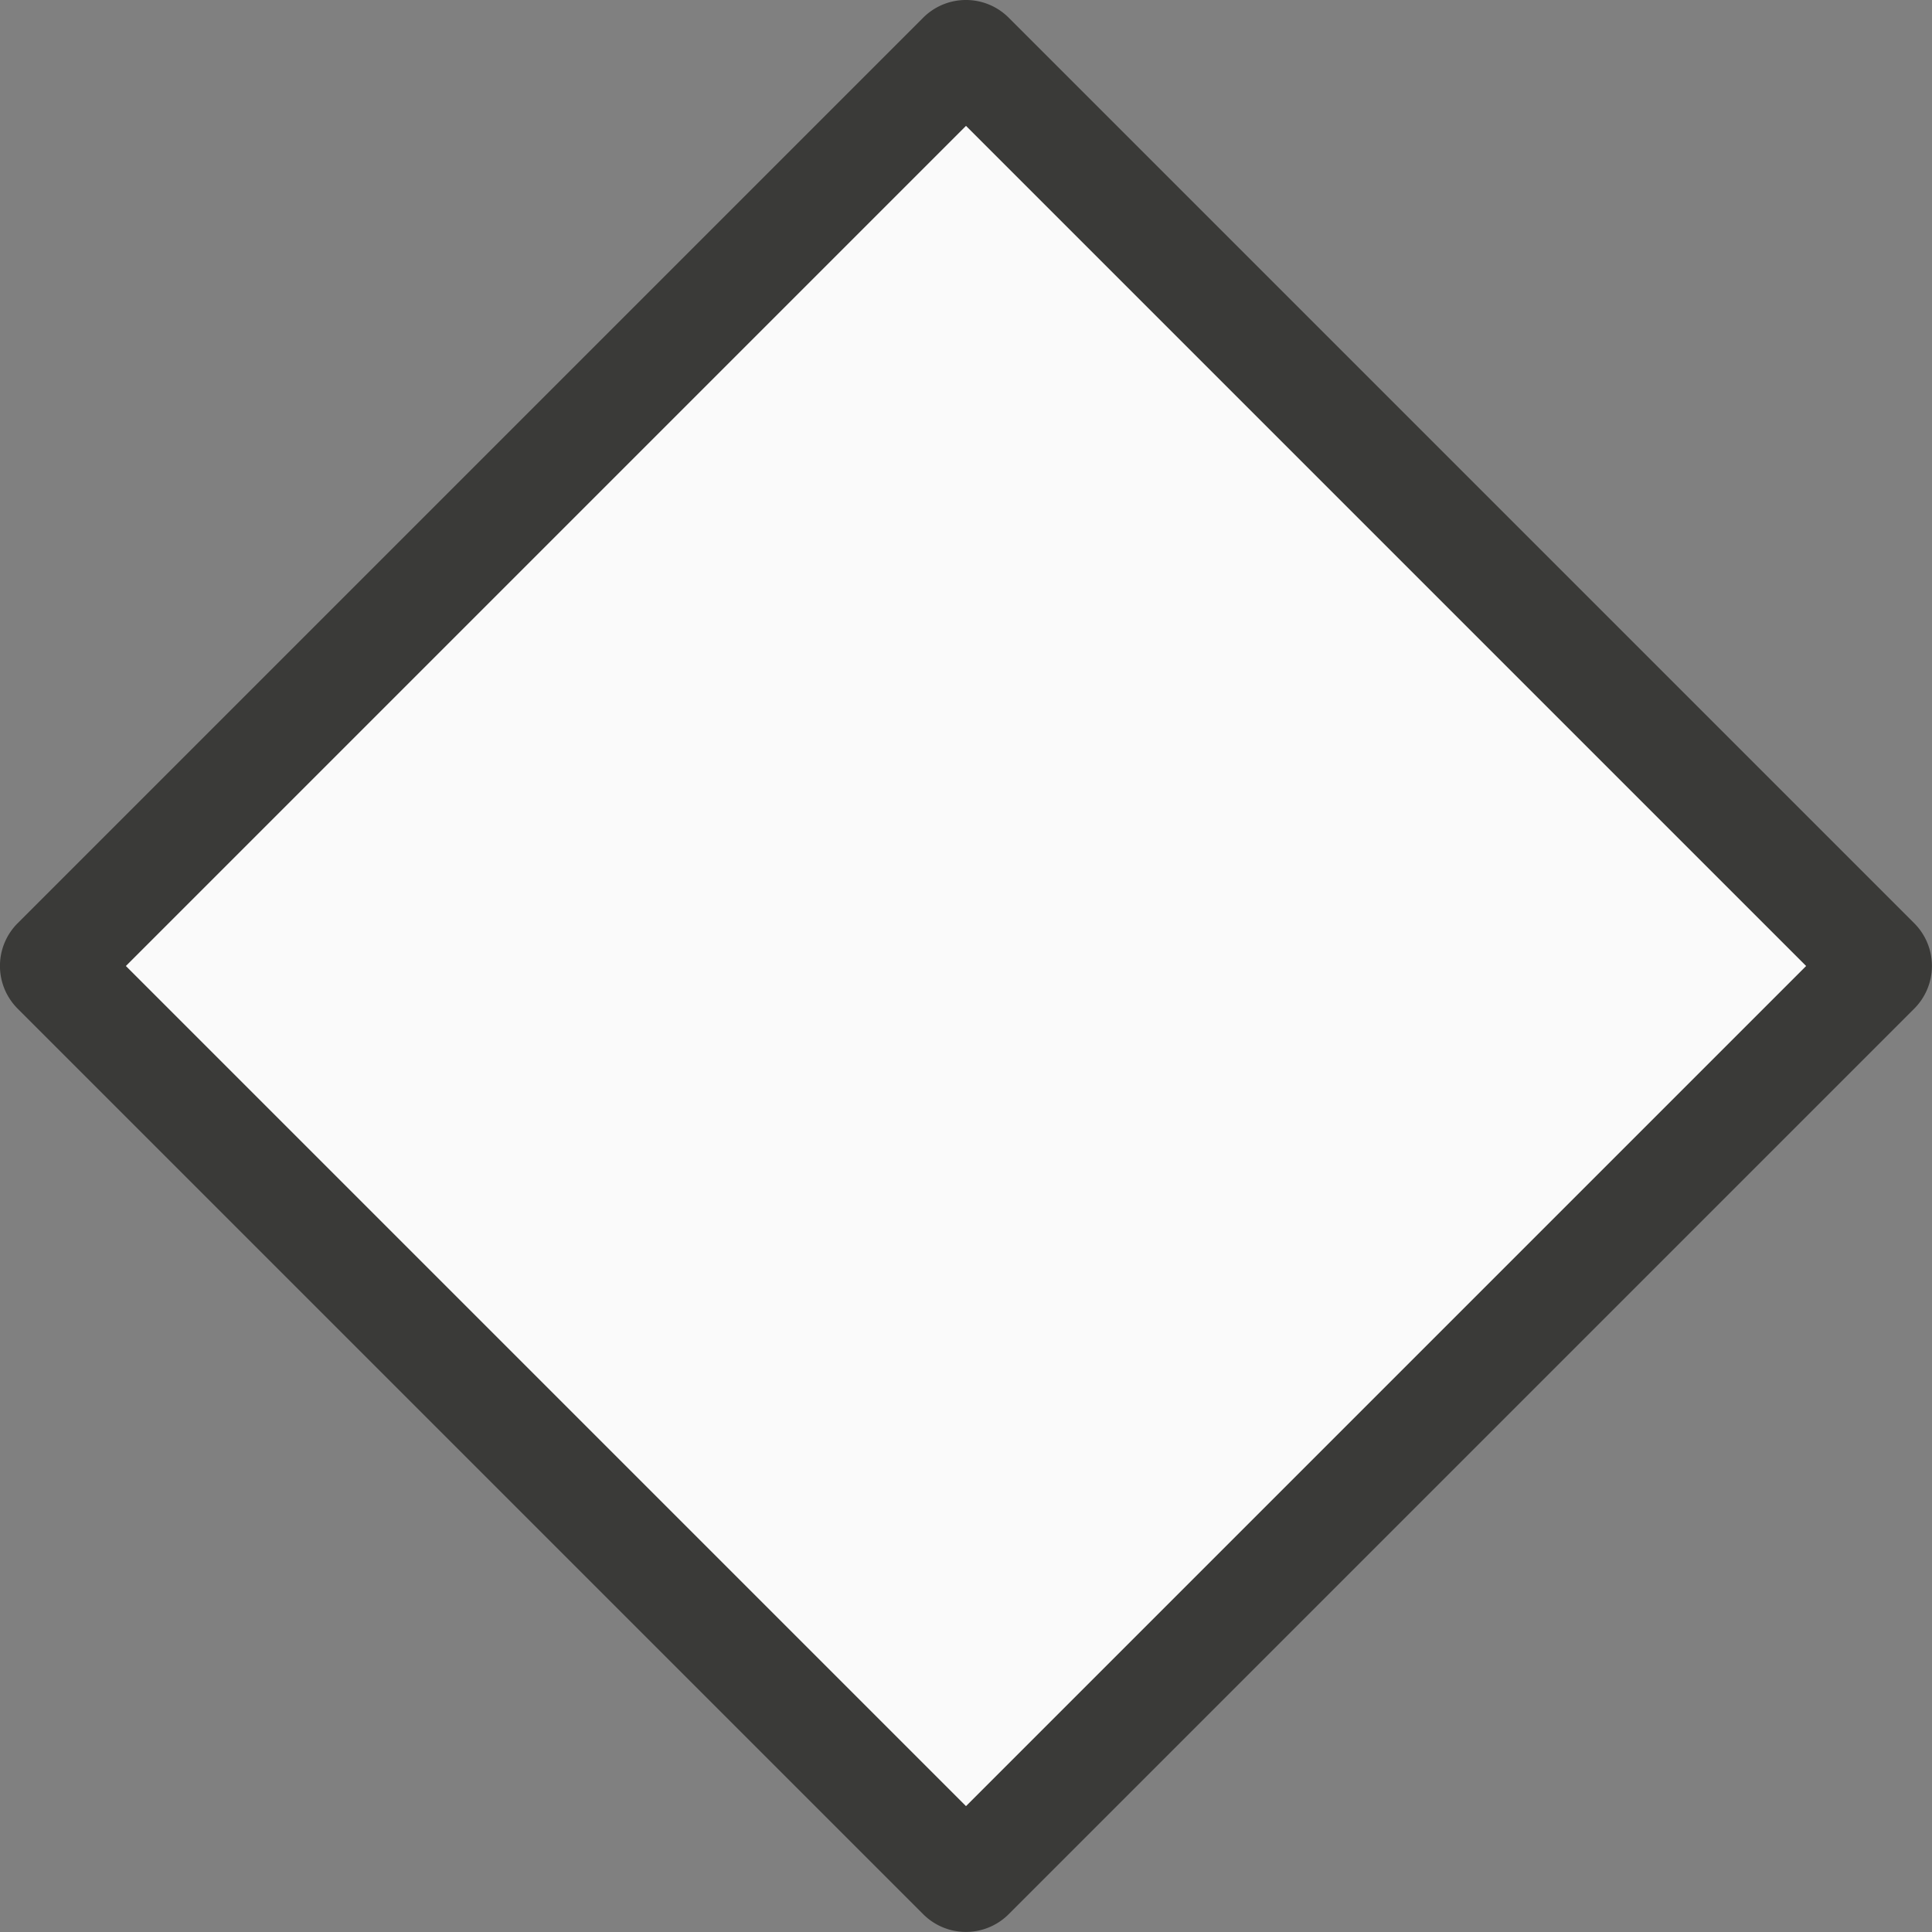
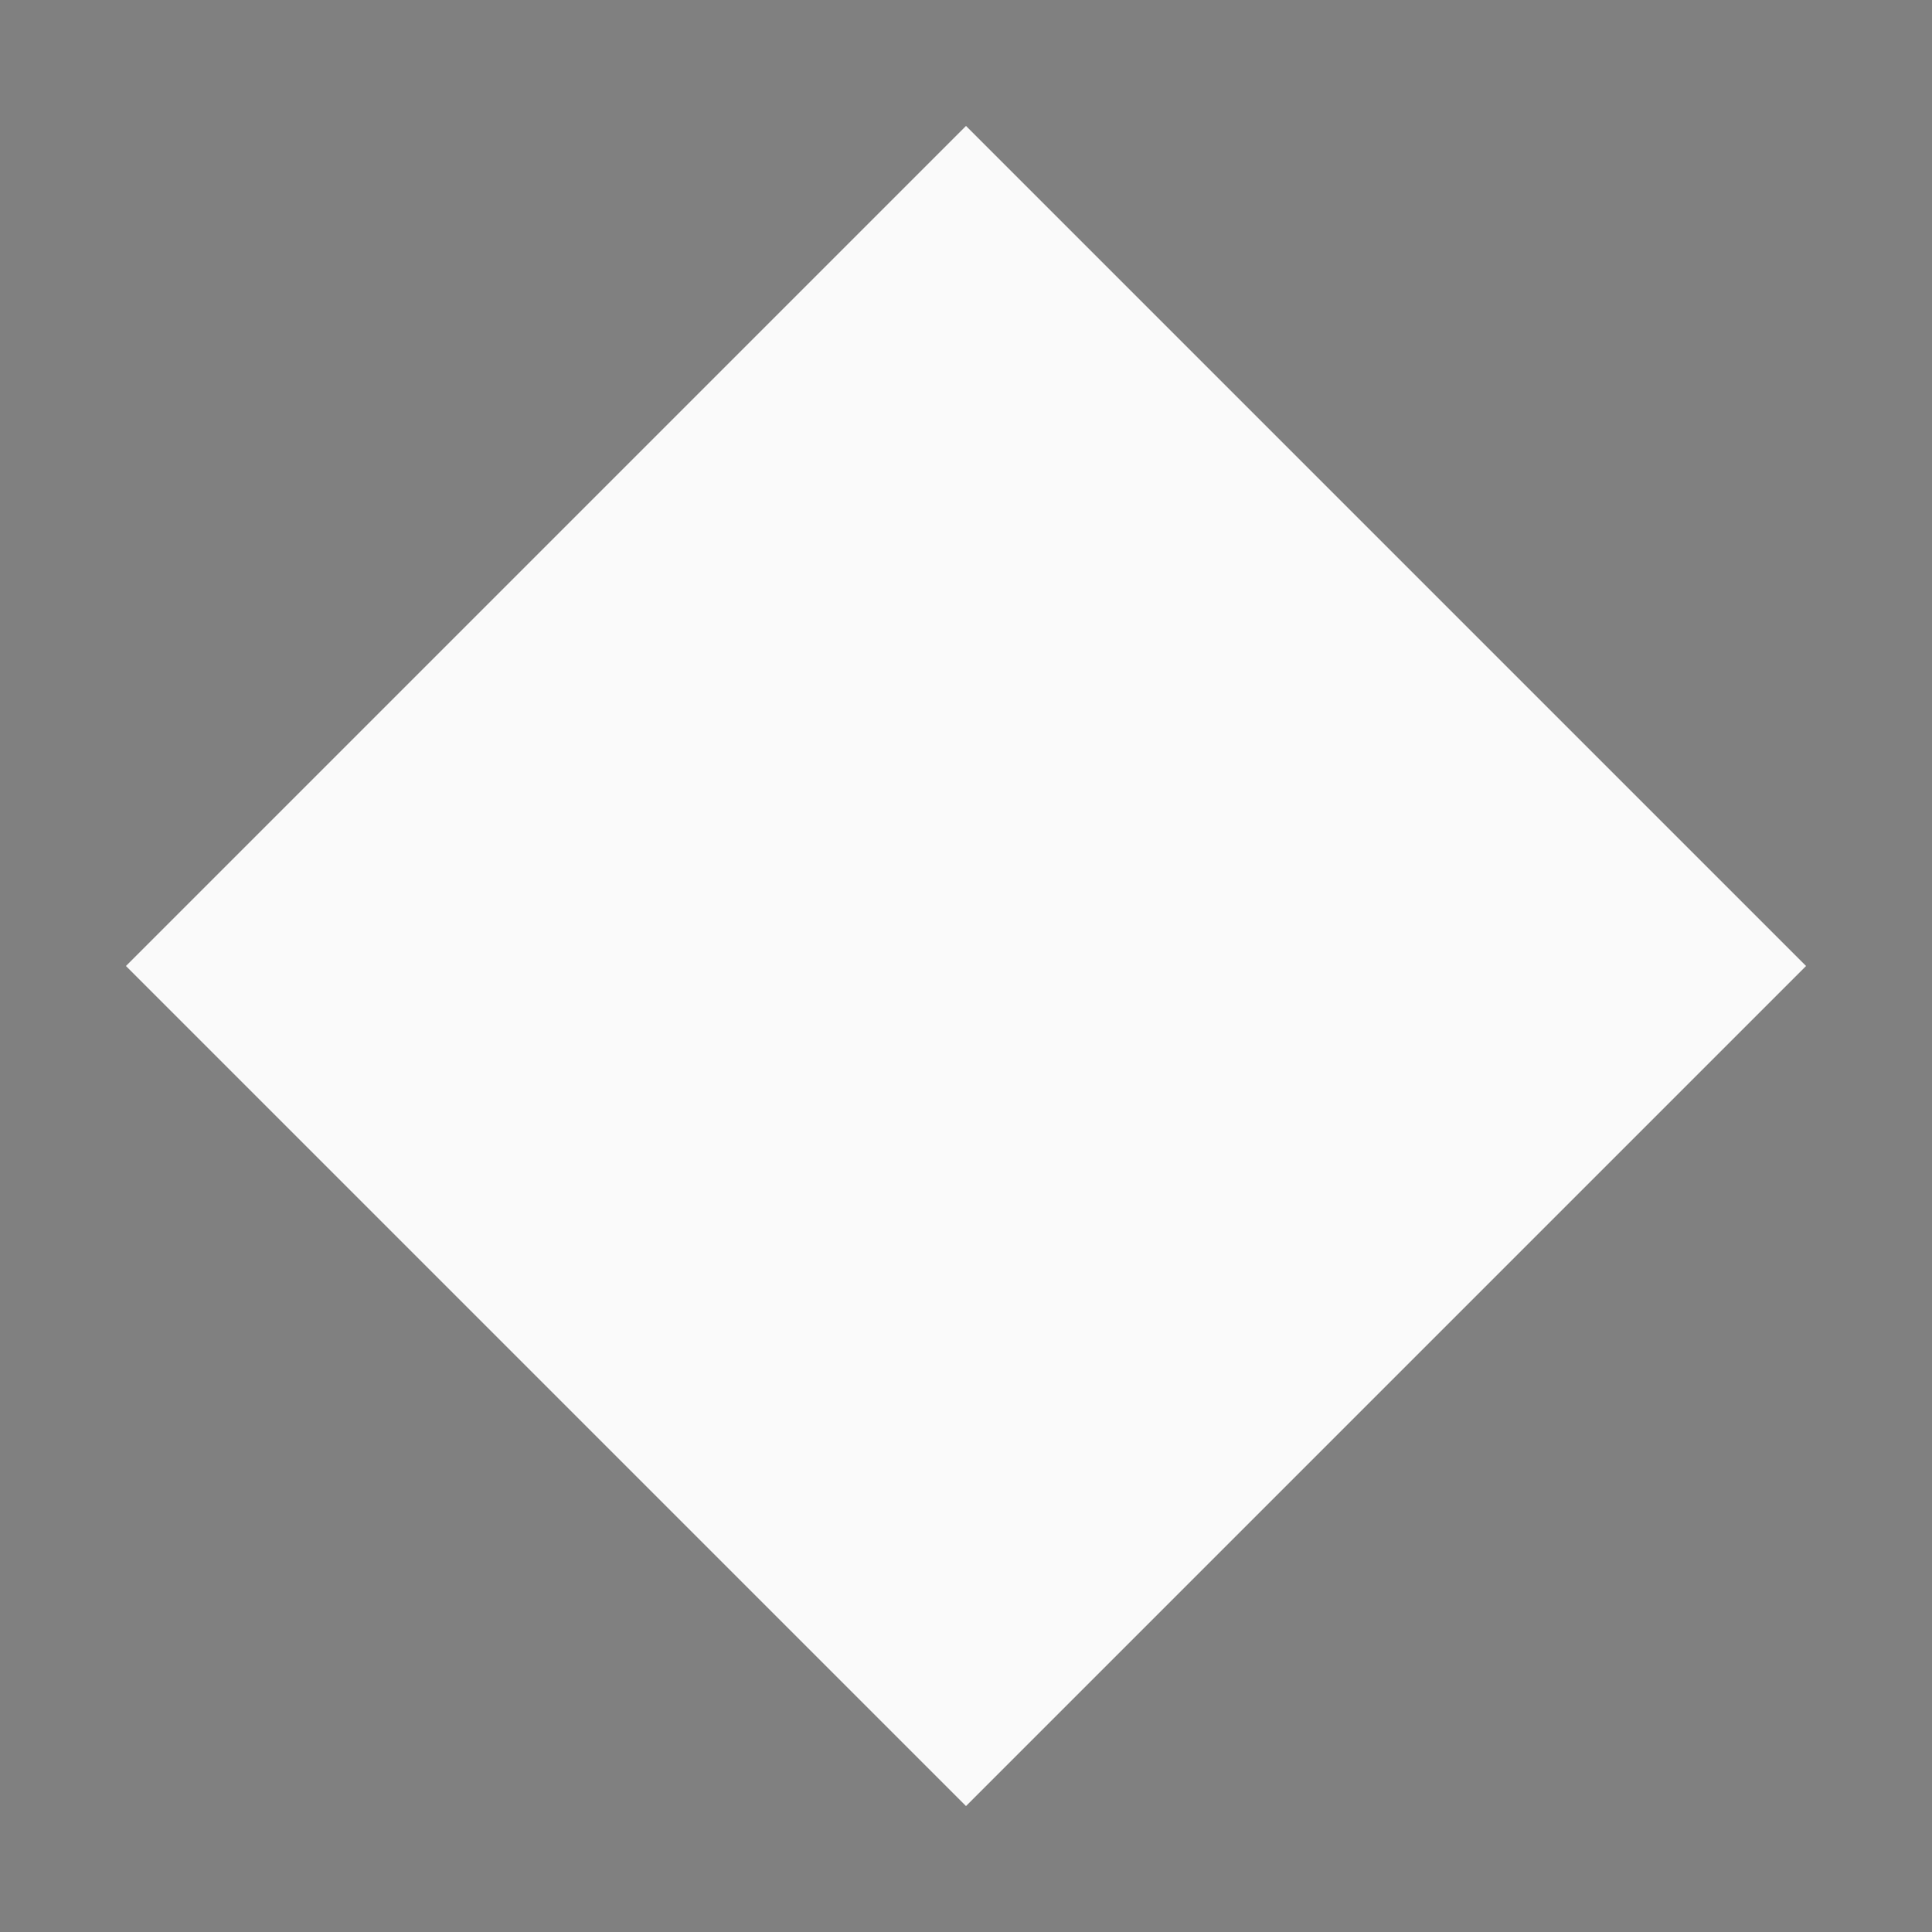
<svg xmlns="http://www.w3.org/2000/svg" viewBox="0 0 16 16">
  <rect x="0" y="0" width="16" height="16" fill="#808080" stroke="none" />
- /&amp;amp;gt;<path d="m7.992-0a.5.5 0 0 0 -.346.146l-7.5 7.5a.5.5 0 0 0 0 .707l7.5 7.5a.5.5 0 0 0 .707 0l7.5-7.5a.5.5 0 0 0 0-.707l-7.5-7.5a.5.5 0 0 0 -.361-.146zm.008 1.043 6.957 6.957-6.957 6.957-6.957-6.957z" fill="#3a3a38" />
-   <path d="m8 1.043-6.957 6.957 6.957 6.957 6.957-6.957z" fill="#fafafa" />
+ /&amp;amp;gt;<path d="m8 1.043-6.957 6.957 6.957 6.957 6.957-6.957z" fill="#fafafa" />
</svg>